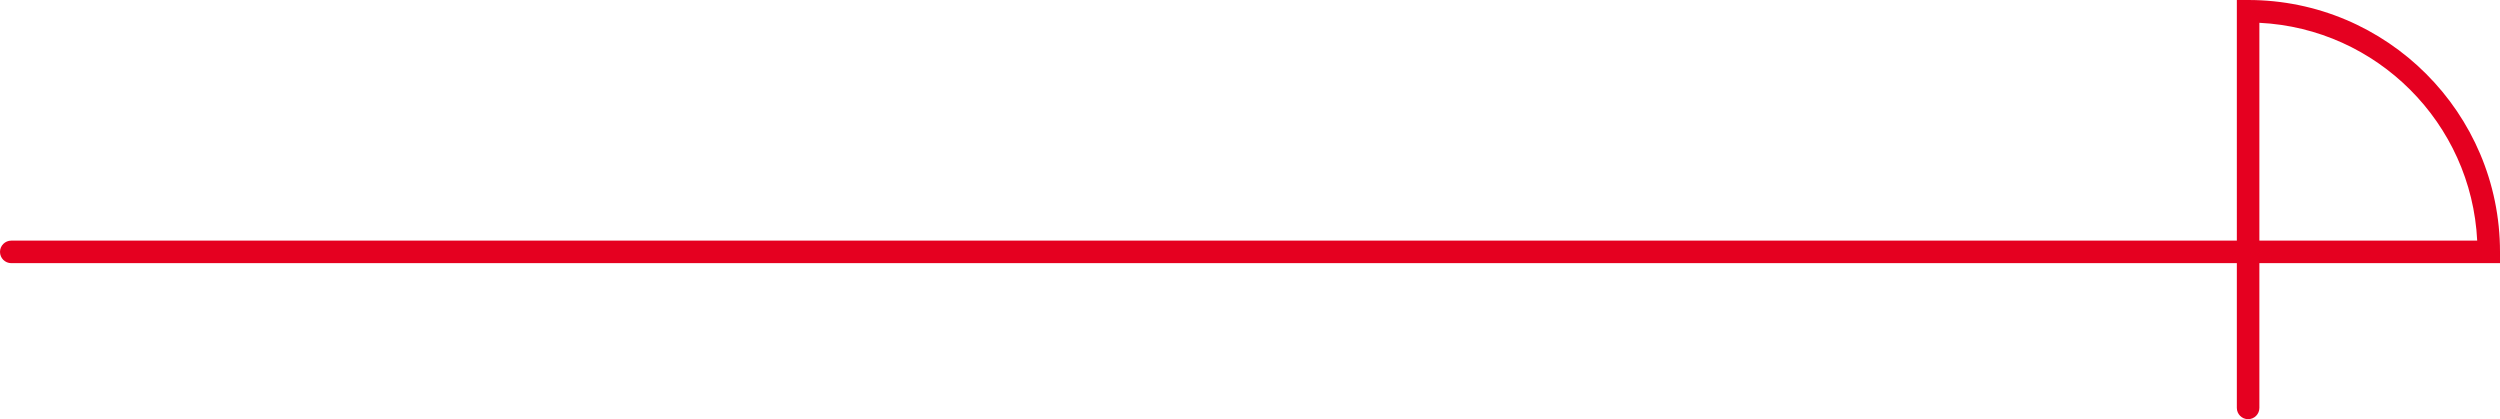
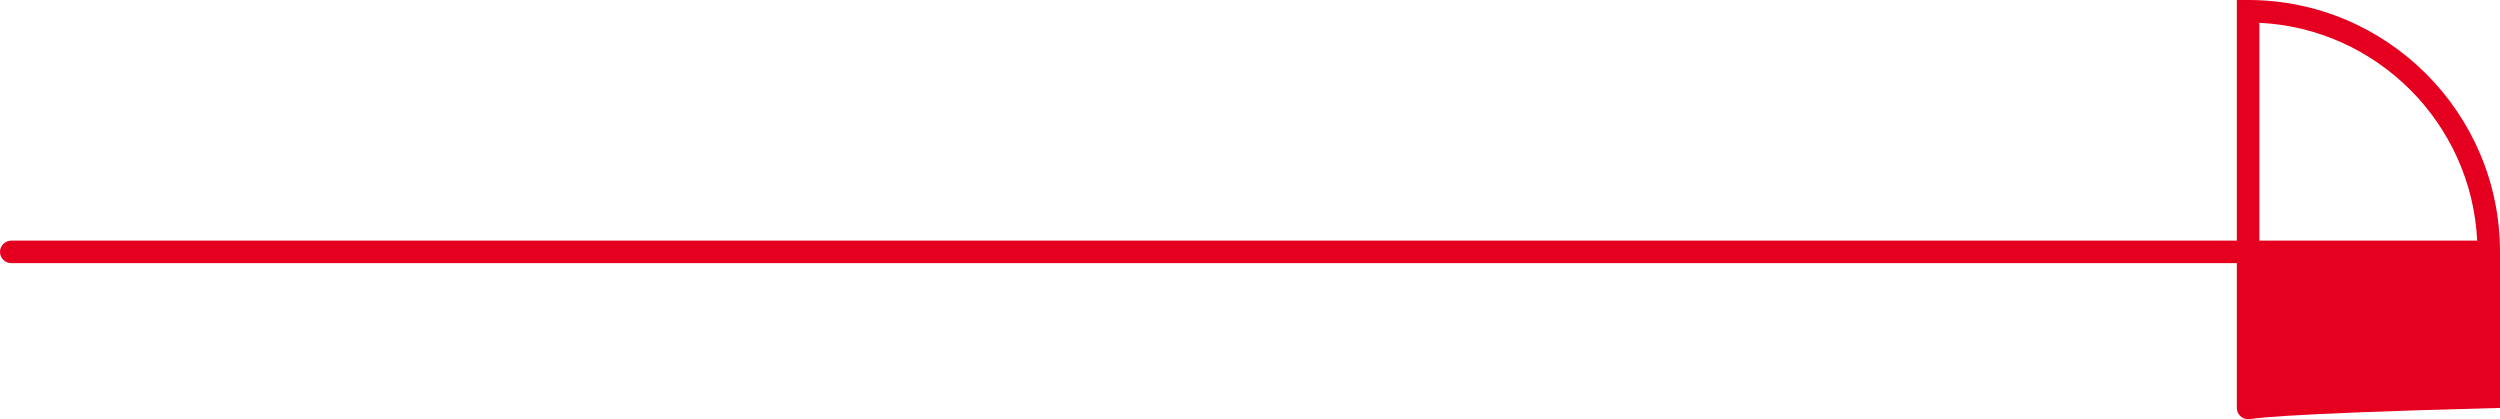
<svg xmlns="http://www.w3.org/2000/svg" version="1.1" id="レイヤー_1" x="0px" y="0px" width="110.931px" height="18.6px" viewBox="0 0 110.931 18.6" enable-background="new 0 0 110.931 18.6" xml:space="preserve">
  <g>
    <g>
-       <path fill="#E50020" d="M99.754,18.6c-0.276,0-0.5-0.224-0.5-0.5v-6.423H0.5c-0.276,0-0.5-0.224-0.5-0.5s0.224-0.5,0.5-0.5h98.754    V0h0.5c6.163,0,11.177,5.014,11.177,11.177v0.5h-10.677V18.1C100.254,18.376,100.031,18.6,99.754,18.6z M100.254,10.677h9.665    c-0.254-5.215-4.45-9.411-9.665-9.665V10.677z" />
+       <path fill="#E50020" d="M99.754,18.6c-0.276,0-0.5-0.224-0.5-0.5v-6.423H0.5c-0.276,0-0.5-0.224-0.5-0.5s0.224-0.5,0.5-0.5h98.754    V0h0.5c6.163,0,11.177,5.014,11.177,11.177v0.5V18.1C100.254,18.376,100.031,18.6,99.754,18.6z M100.254,10.677h9.665    c-0.254-5.215-4.45-9.411-9.665-9.665V10.677z" />
    </g>
  </g>
</svg>